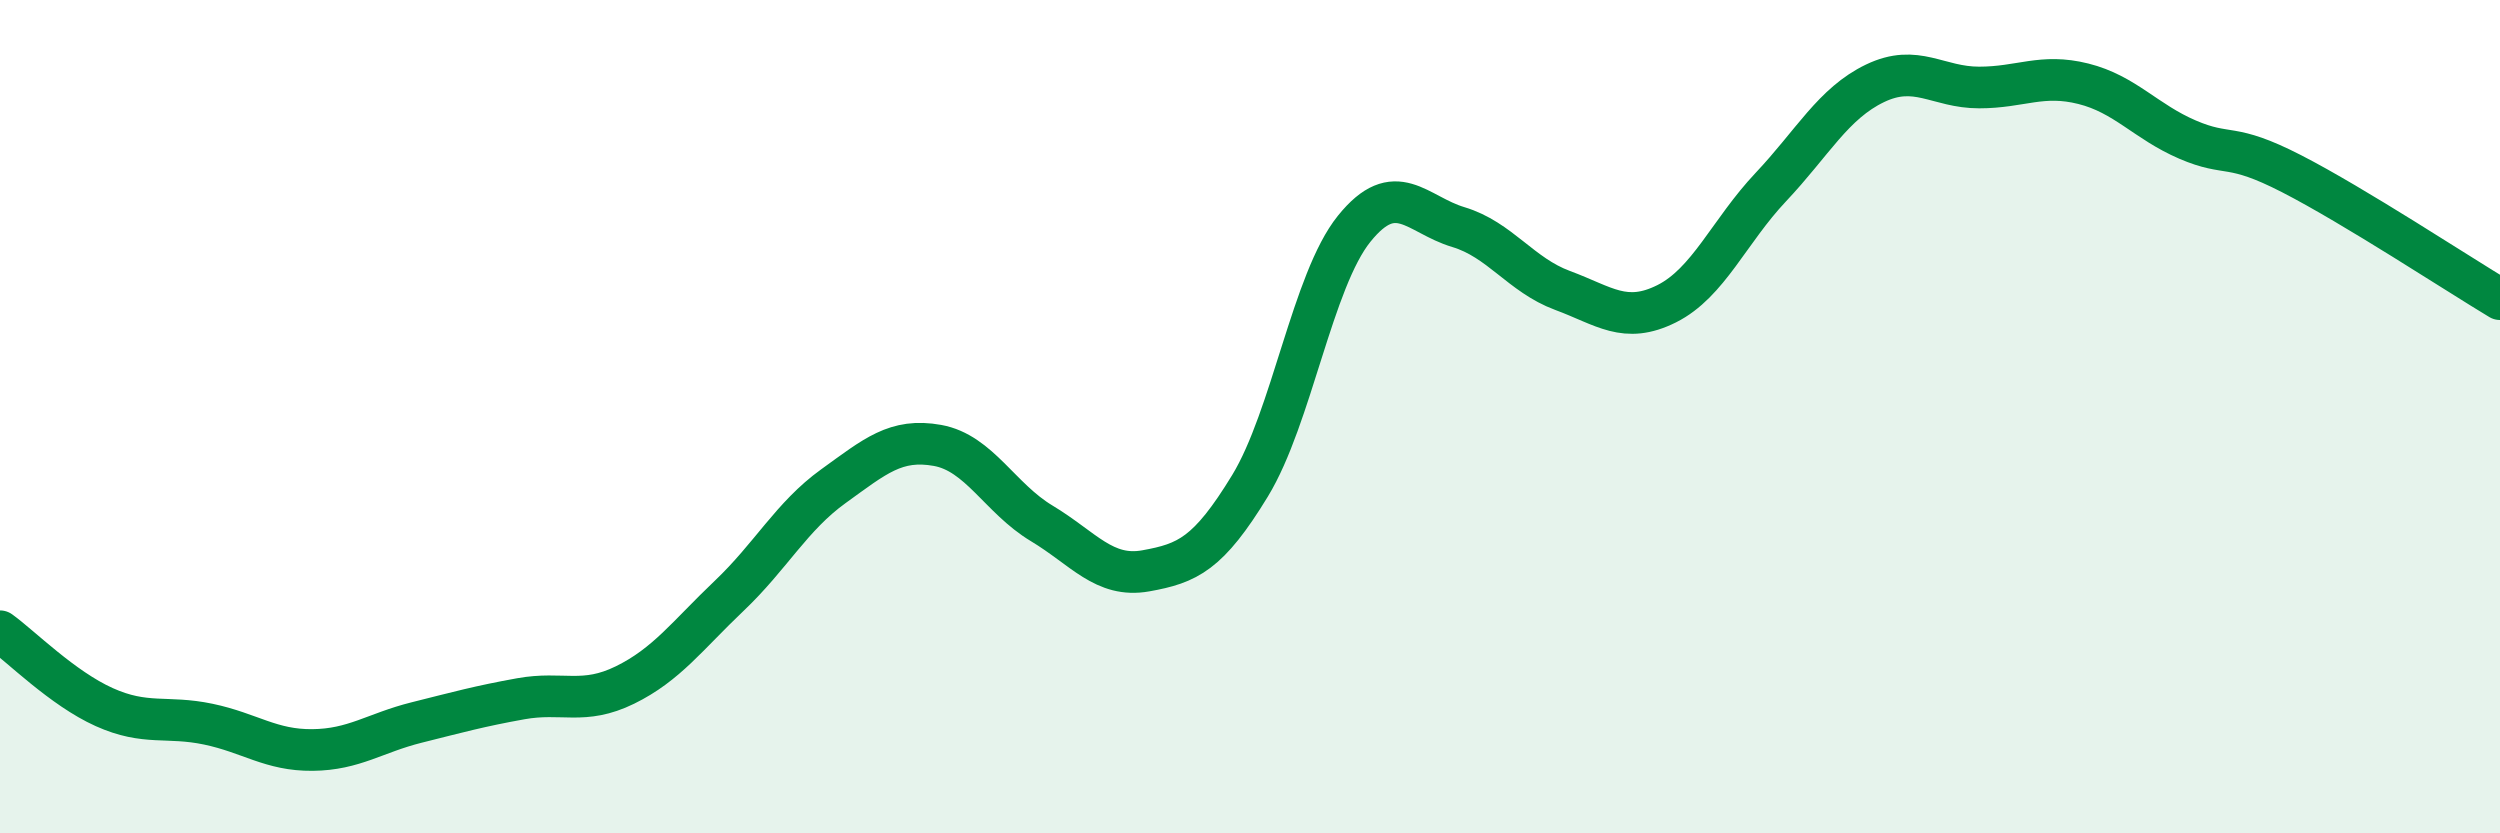
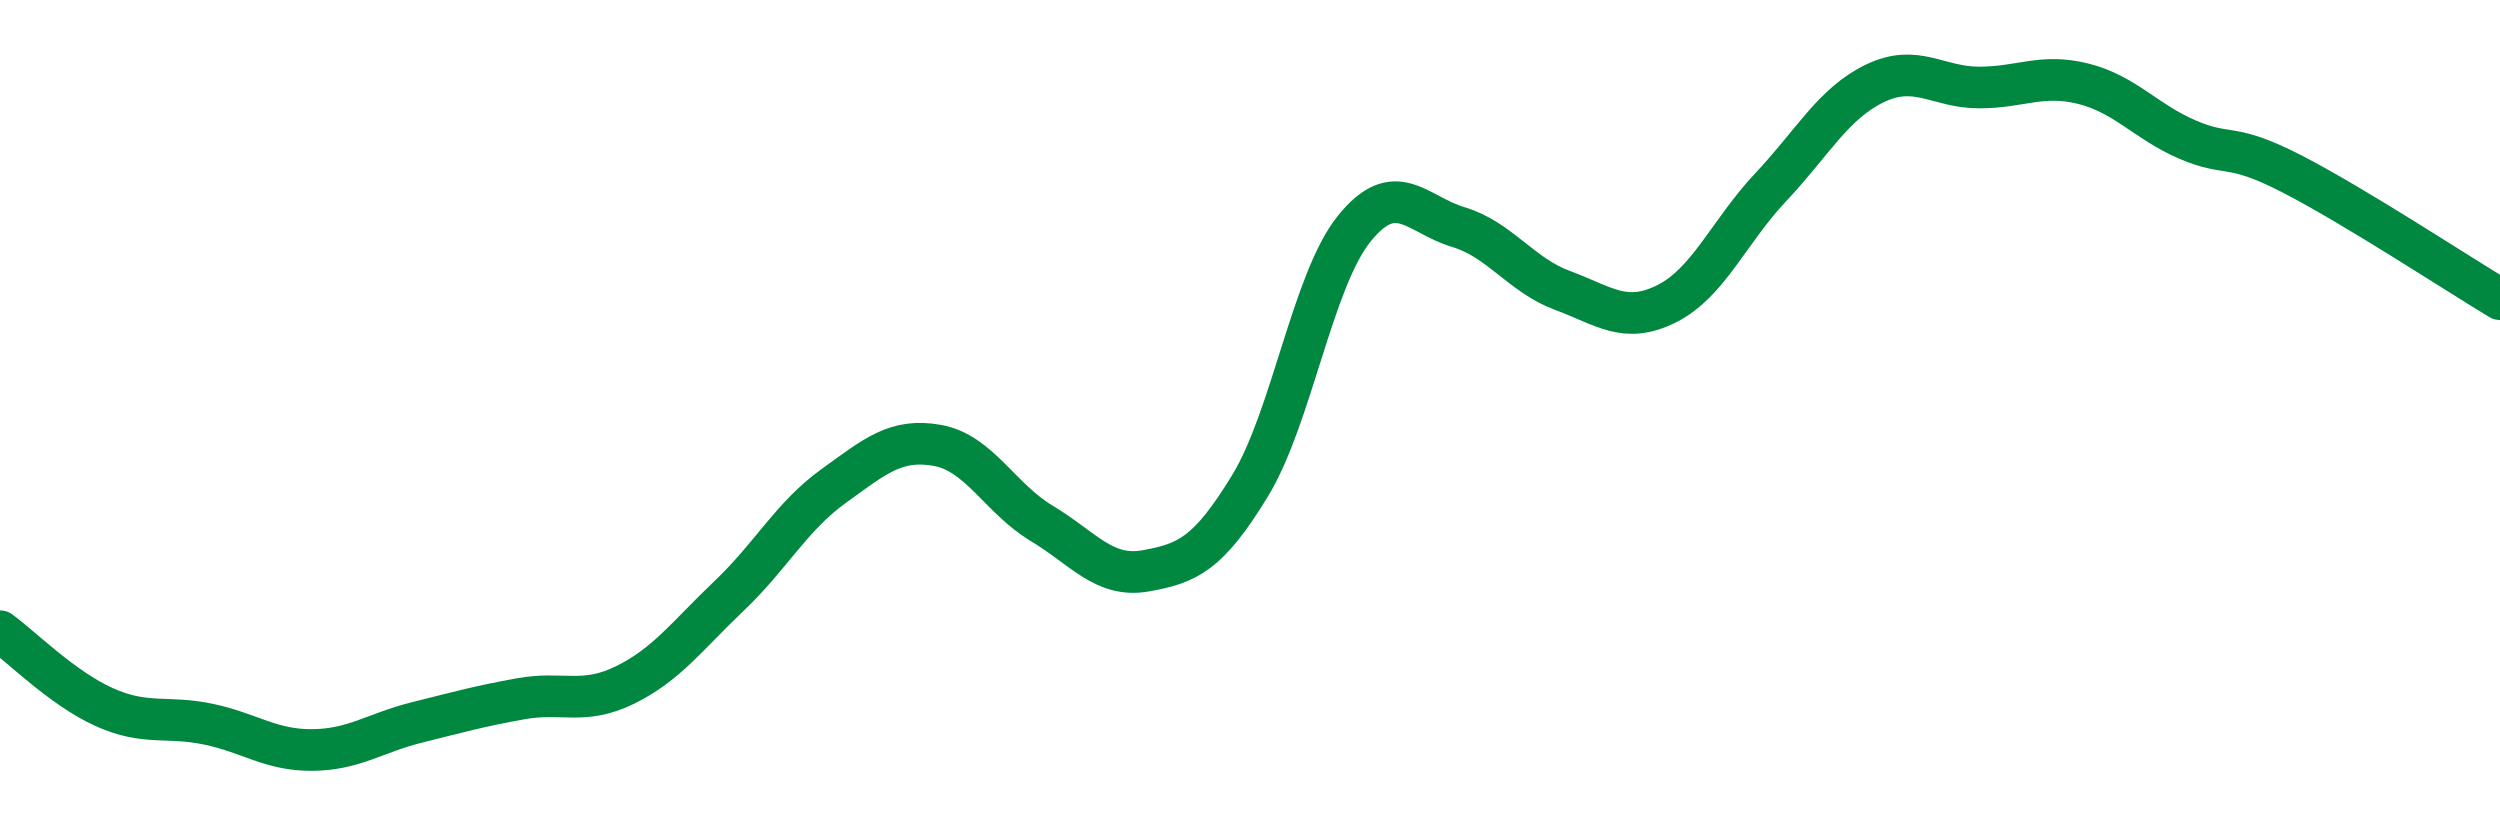
<svg xmlns="http://www.w3.org/2000/svg" width="60" height="20" viewBox="0 0 60 20">
-   <path d="M 0,15.15 C 0.5,15.51 1.5,16.52 2.5,16.97 C 3.5,17.42 4,17.17 5,17.38 C 6,17.59 6.5,18.01 7.5,18 C 8.5,17.99 9,17.59 10,17.34 C 11,17.09 11.5,16.95 12.5,16.77 C 13.5,16.59 14,16.93 15,16.44 C 16,15.95 16.5,15.25 17.5,14.3 C 18.5,13.35 19,12.39 20,11.67 C 21,10.95 21.5,10.51 22.5,10.69 C 23.5,10.87 24,11.96 25,12.56 C 26,13.16 26.5,13.88 27.5,13.7 C 28.5,13.52 29,13.3 30,11.66 C 31,10.02 31.5,6.73 32.5,5.49 C 33.5,4.25 34,5.15 35,5.45 C 36,5.75 36.5,6.6 37.5,6.97 C 38.5,7.34 39,7.79 40,7.29 C 41,6.79 41.5,5.55 42.5,4.49 C 43.5,3.43 44,2.48 45,2 C 46,1.52 46.5,2.1 47.5,2.1 C 48.5,2.1 49,1.76 50,2.01 C 51,2.26 51.5,2.92 52.5,3.35 C 53.5,3.78 53.5,3.4 55,4.17 C 56.5,4.94 59,6.58 60,7.18L60 20L0 20Z" fill="#008740" opacity="0.1" stroke-linecap="round" stroke-linejoin="round" />
  <path d="M 0,15.15 C 0.5,15.51 1.5,16.52 2.5,16.97 C 3.5,17.42 4,17.17 5,17.38 C 6,17.59 6.5,18.01 7.5,18 C 8.5,17.99 9,17.59 10,17.34 C 11,17.09 11.5,16.95 12.5,16.77 C 13.5,16.59 14,16.93 15,16.44 C 16,15.95 16.5,15.25 17.5,14.3 C 18.5,13.35 19,12.39 20,11.67 C 21,10.95 21.5,10.51 22.5,10.69 C 23.5,10.87 24,11.96 25,12.56 C 26,13.16 26.5,13.88 27.5,13.7 C 28.5,13.52 29,13.3 30,11.66 C 31,10.02 31.5,6.73 32.5,5.49 C 33.5,4.25 34,5.15 35,5.45 C 36,5.75 36.5,6.6 37.5,6.97 C 38.5,7.34 39,7.79 40,7.29 C 41,6.79 41.5,5.55 42.5,4.49 C 43.5,3.43 44,2.48 45,2 C 46,1.52 46.5,2.1 47.5,2.1 C 48.5,2.1 49,1.76 50,2.01 C 51,2.26 51.5,2.92 52.5,3.35 C 53.5,3.78 53.5,3.4 55,4.17 C 56.5,4.94 59,6.58 60,7.18" stroke="#008740" stroke-width="1" fill="none" stroke-linecap="round" stroke-linejoin="round" />
</svg>